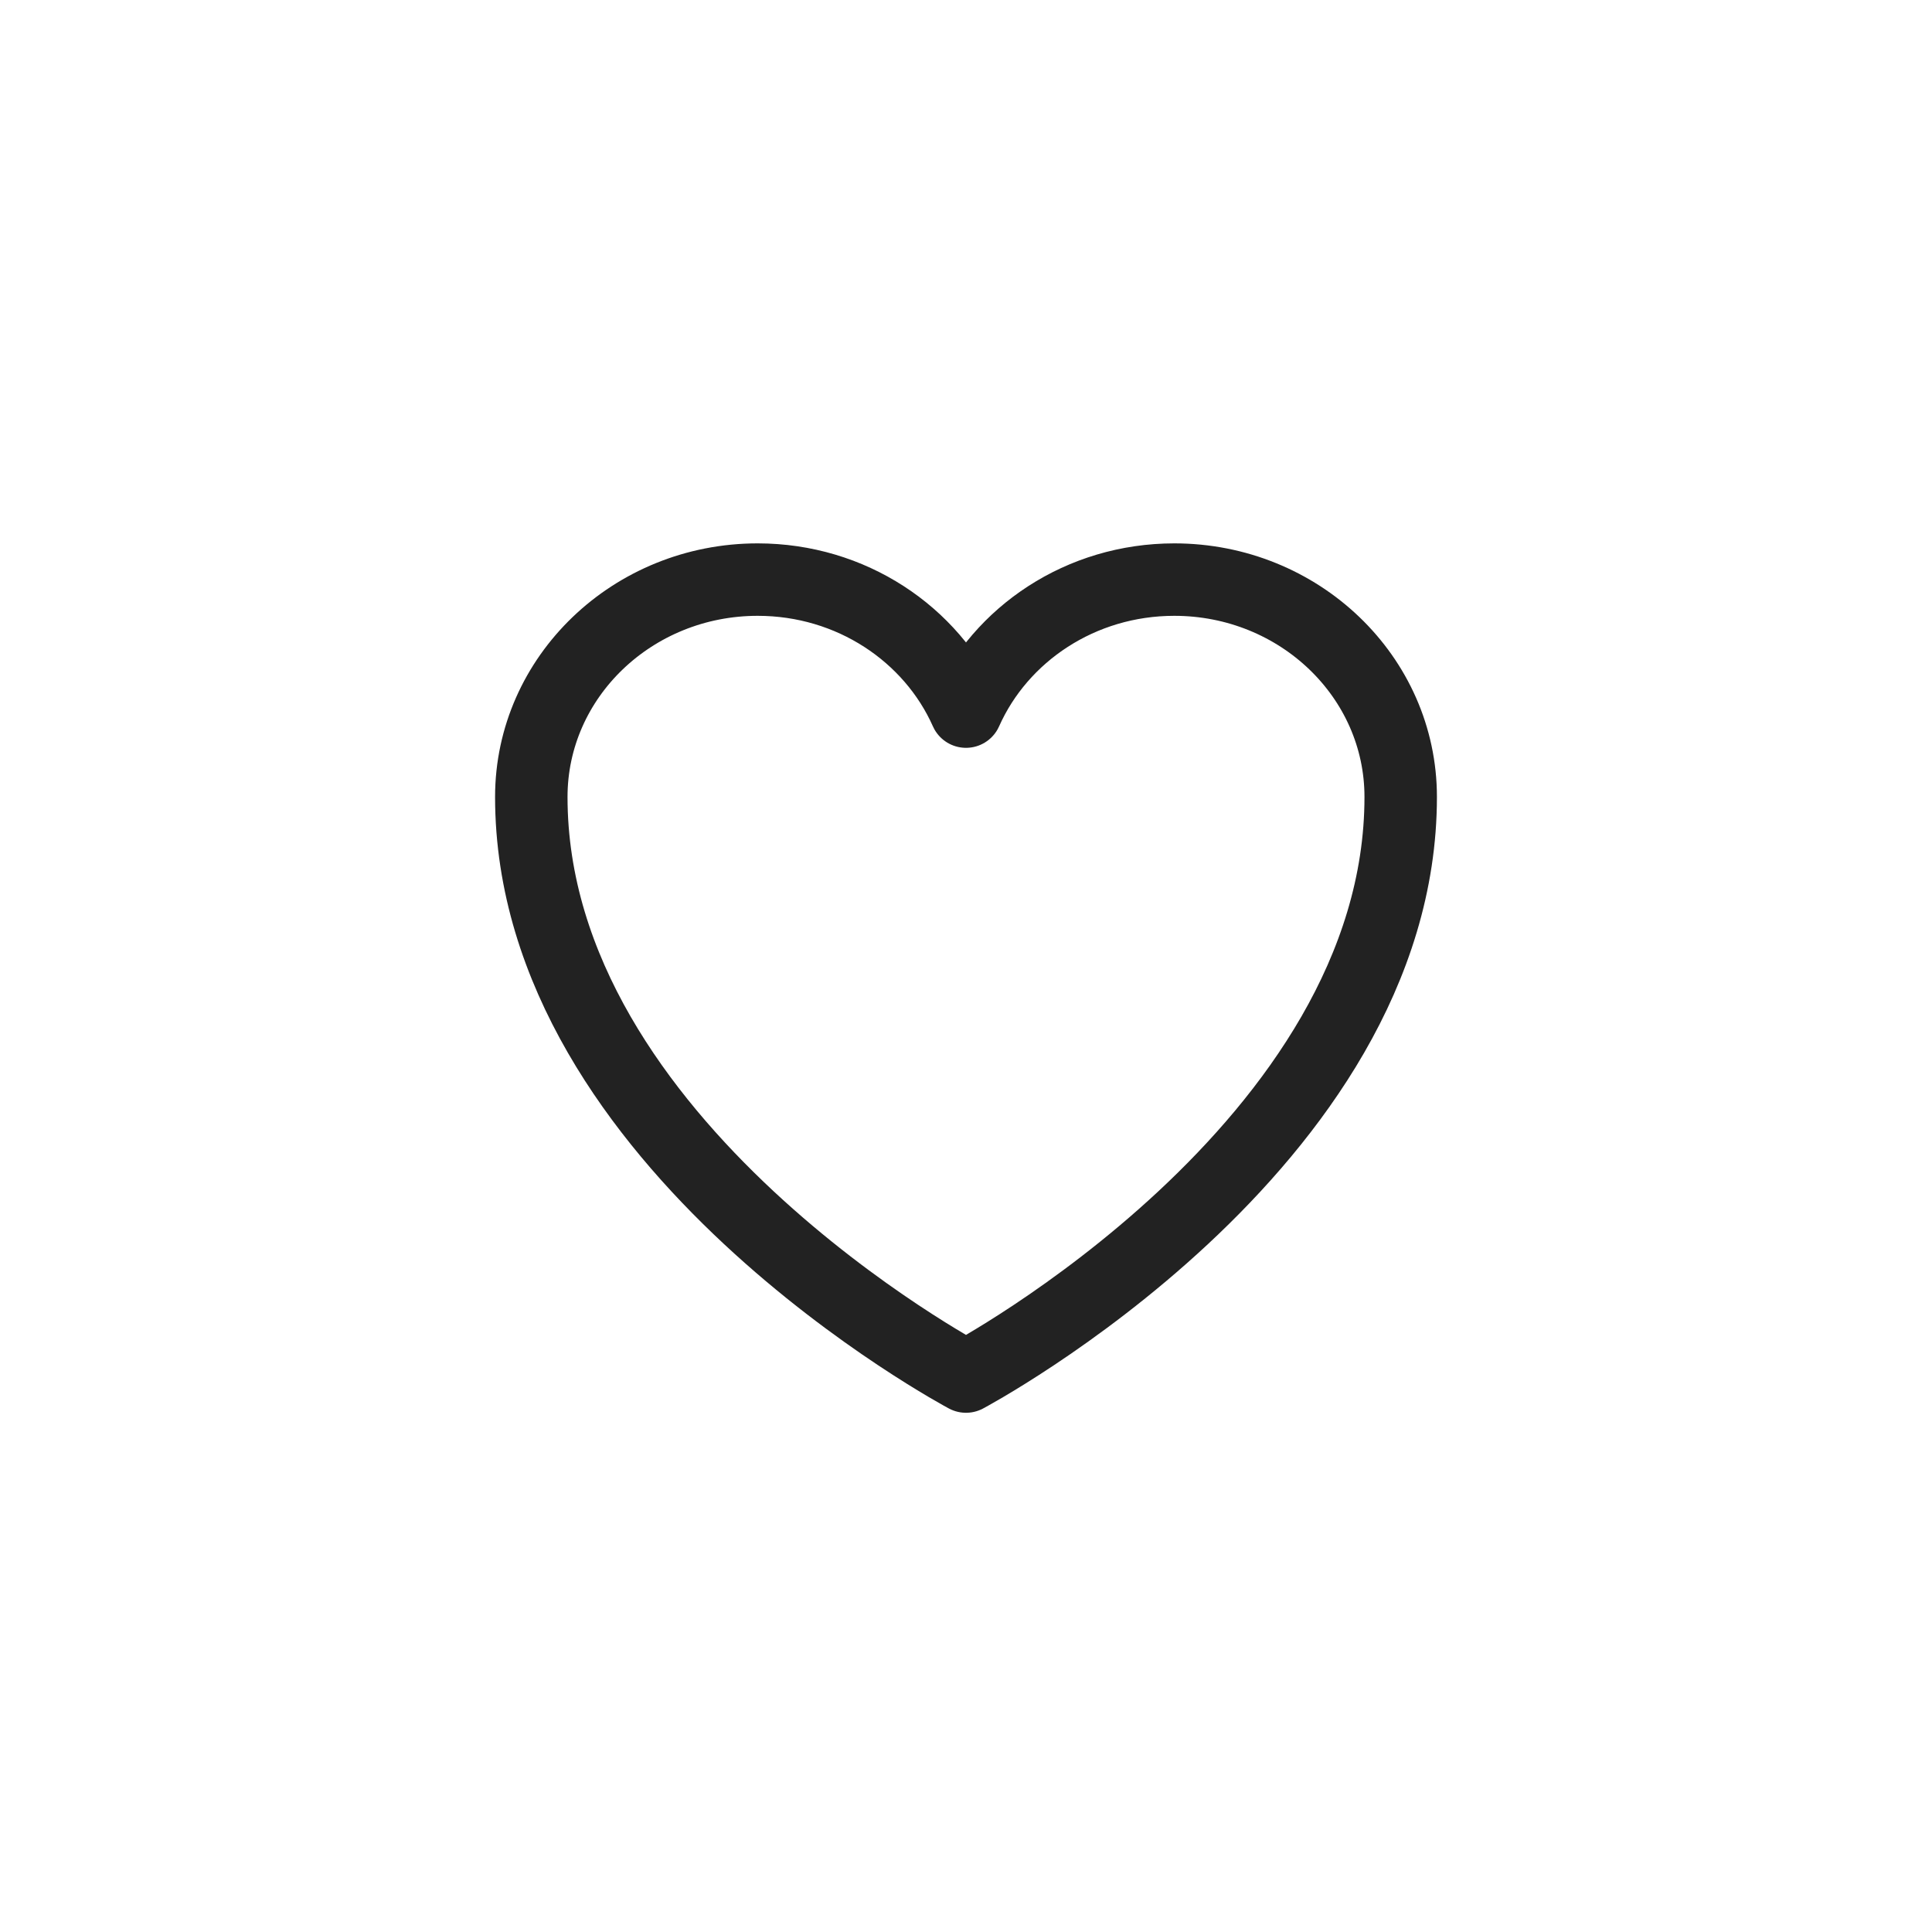
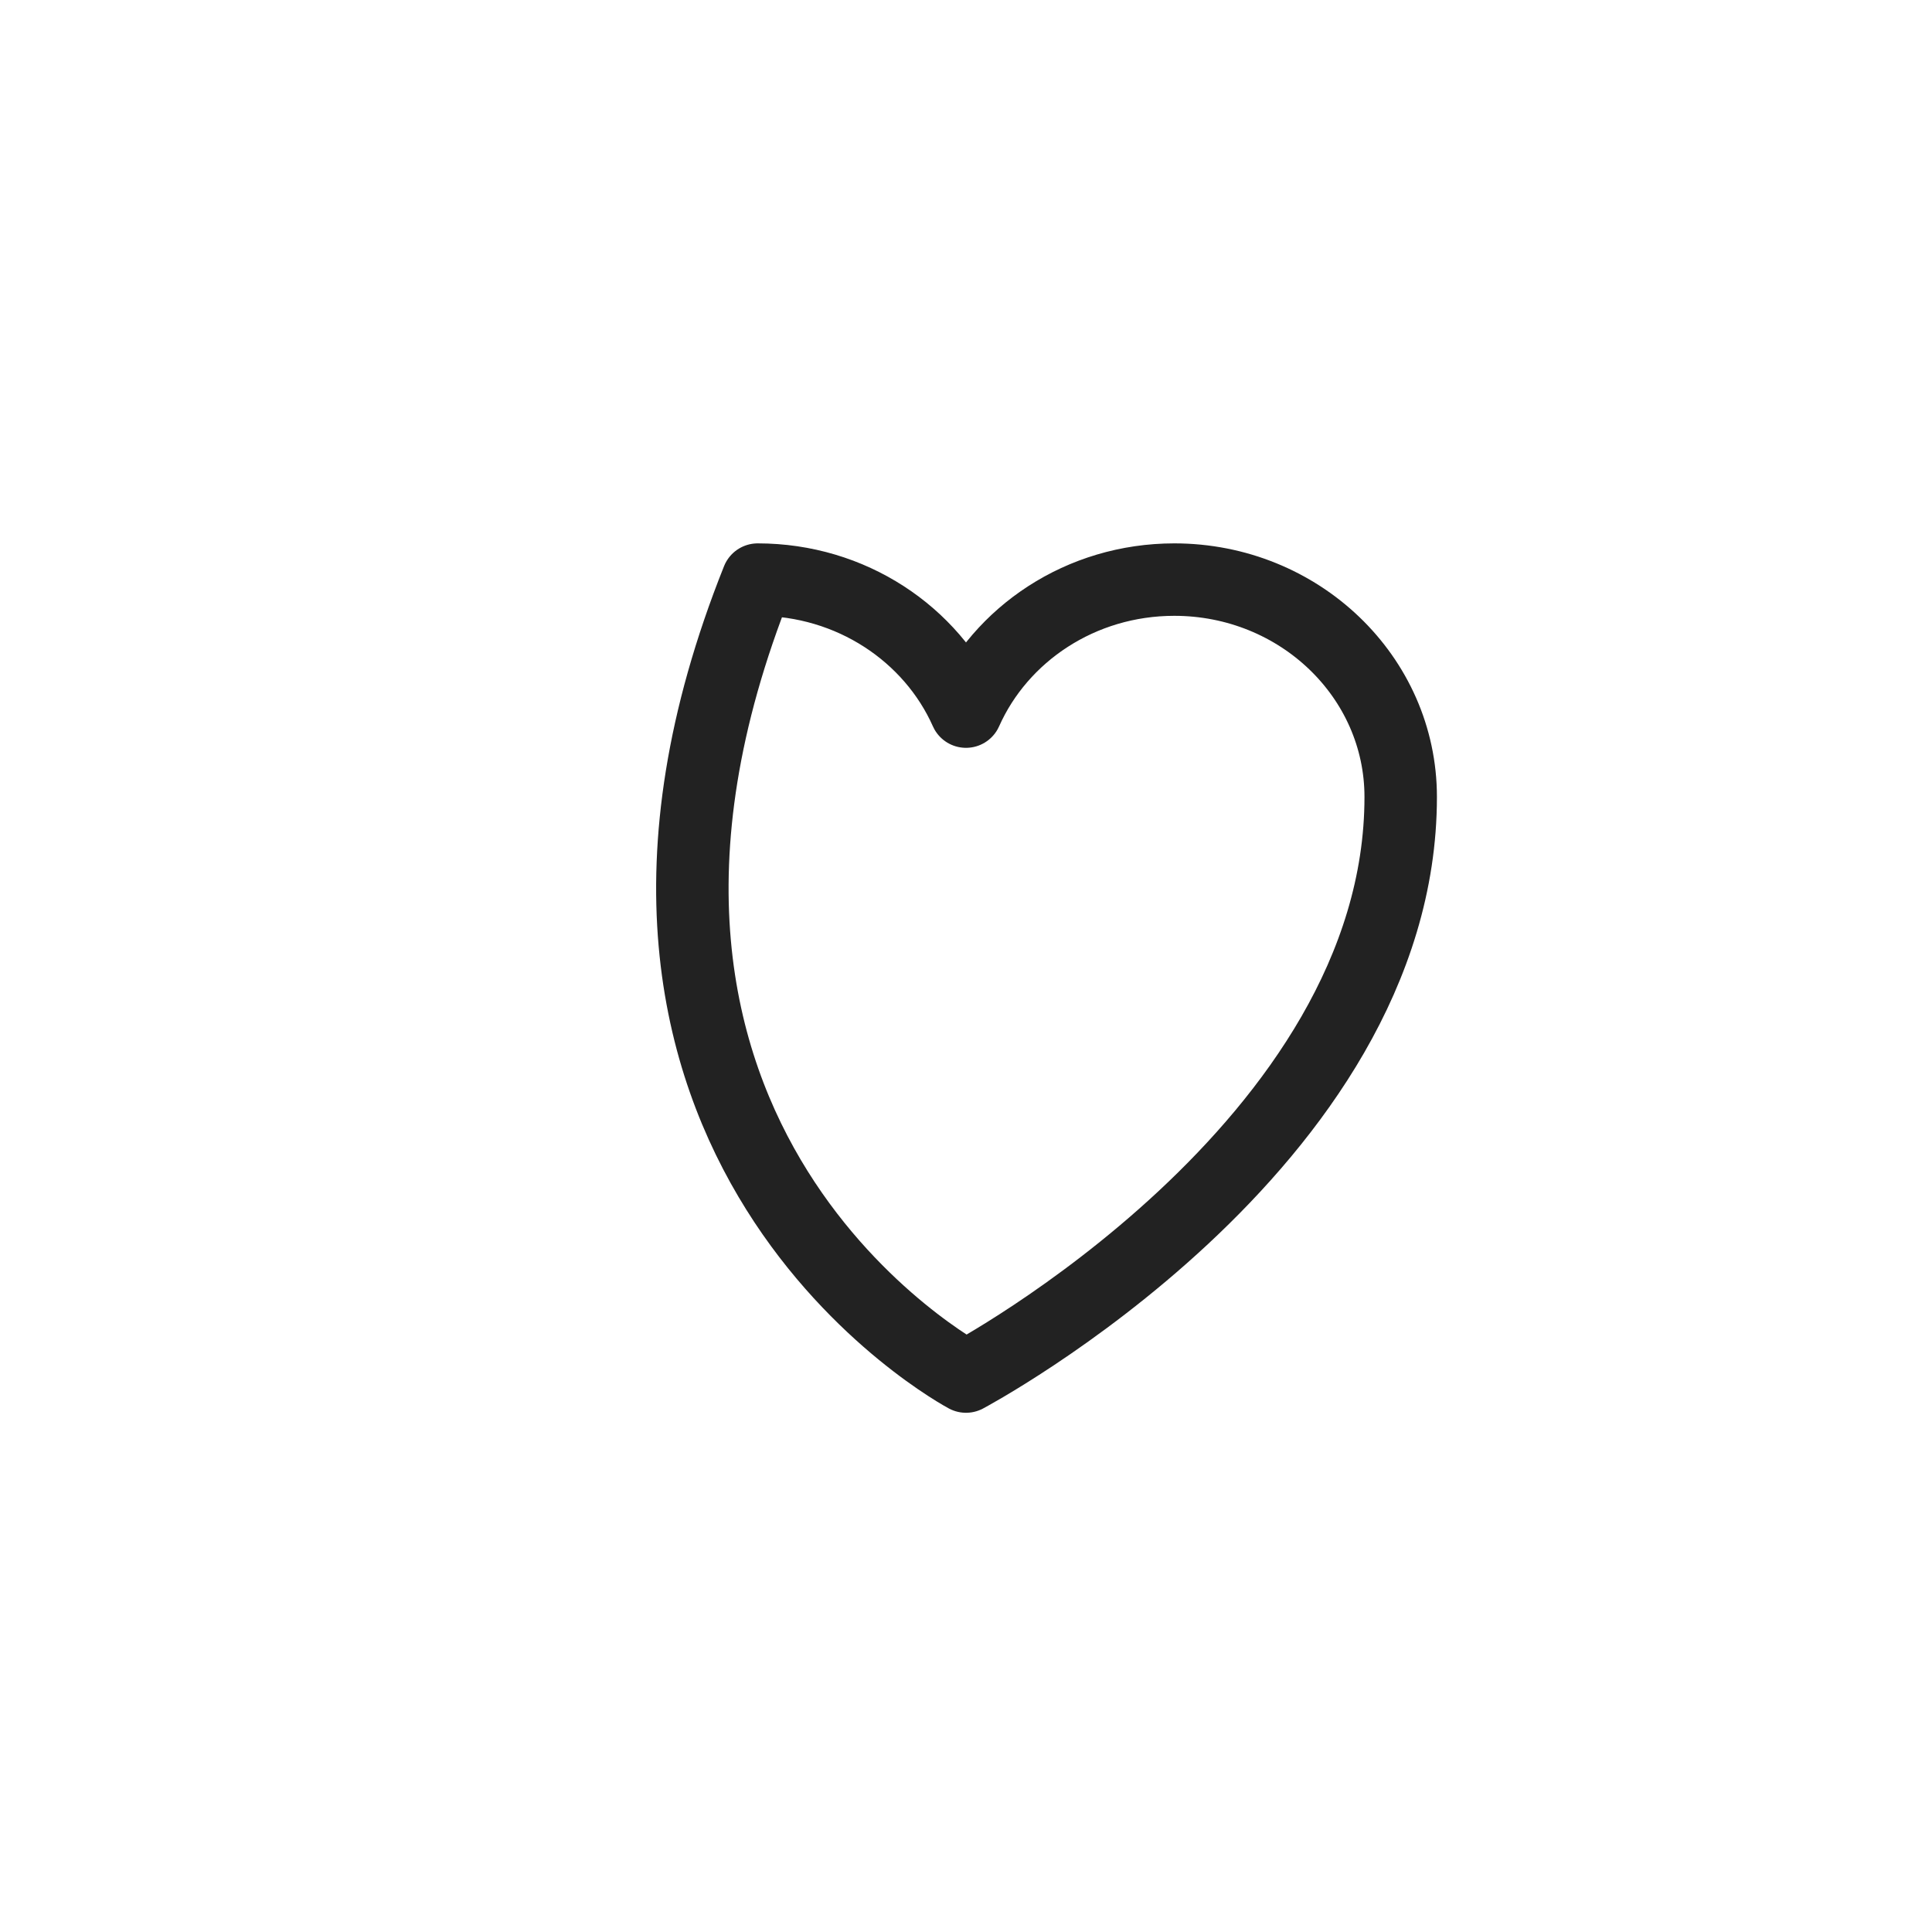
<svg xmlns="http://www.w3.org/2000/svg" width="40" height="40" viewBox="0 0 40 40" fill="none">
-   <path d="M29 16.5C29 14.015 26.901 12 24.312 12C22.377 12 20.715 13.126 20 14.733C19.285 13.126 17.623 12 15.687 12C13.1 12 11 14.015 11 16.5C11 23.72 20 28.5 20 28.5C20 28.5 29 23.72 29 16.5Z" stroke="#222222" stroke-width="1.5" stroke-linecap="round" stroke-linejoin="round" />
+   <path d="M29 16.5C29 14.015 26.901 12 24.312 12C22.377 12 20.715 13.126 20 14.733C19.285 13.126 17.623 12 15.687 12C11 23.72 20 28.5 20 28.5C20 28.5 29 23.72 29 16.5Z" stroke="#222222" stroke-width="1.5" stroke-linecap="round" stroke-linejoin="round" />
</svg>